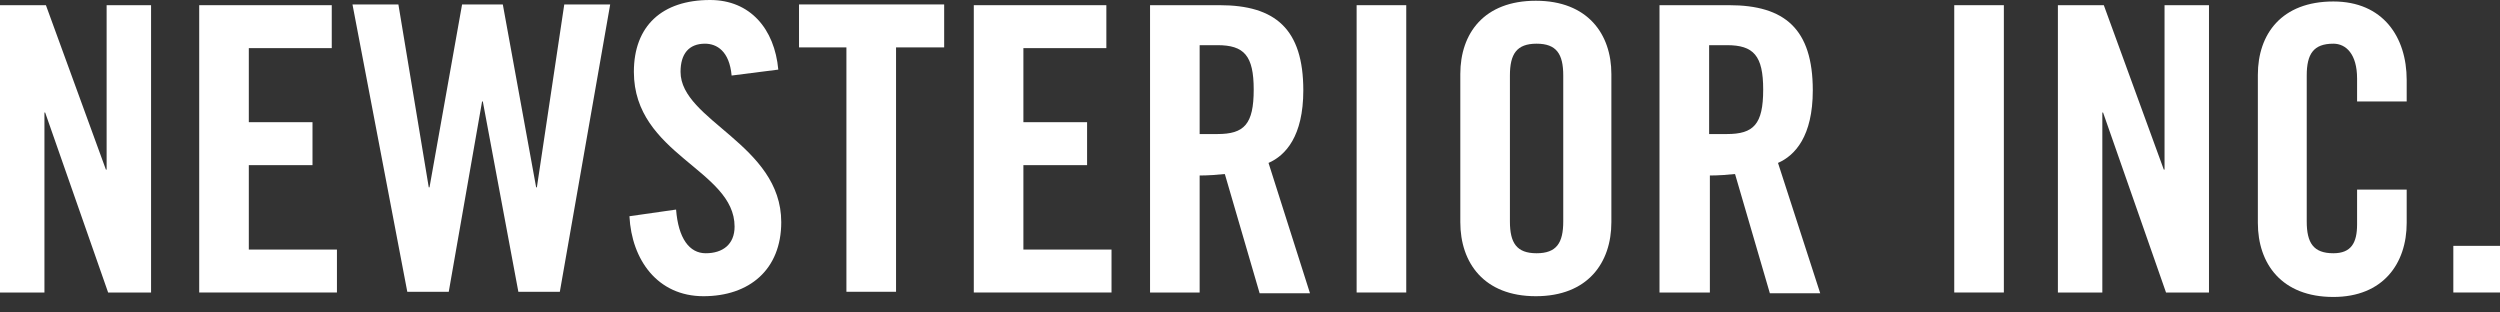
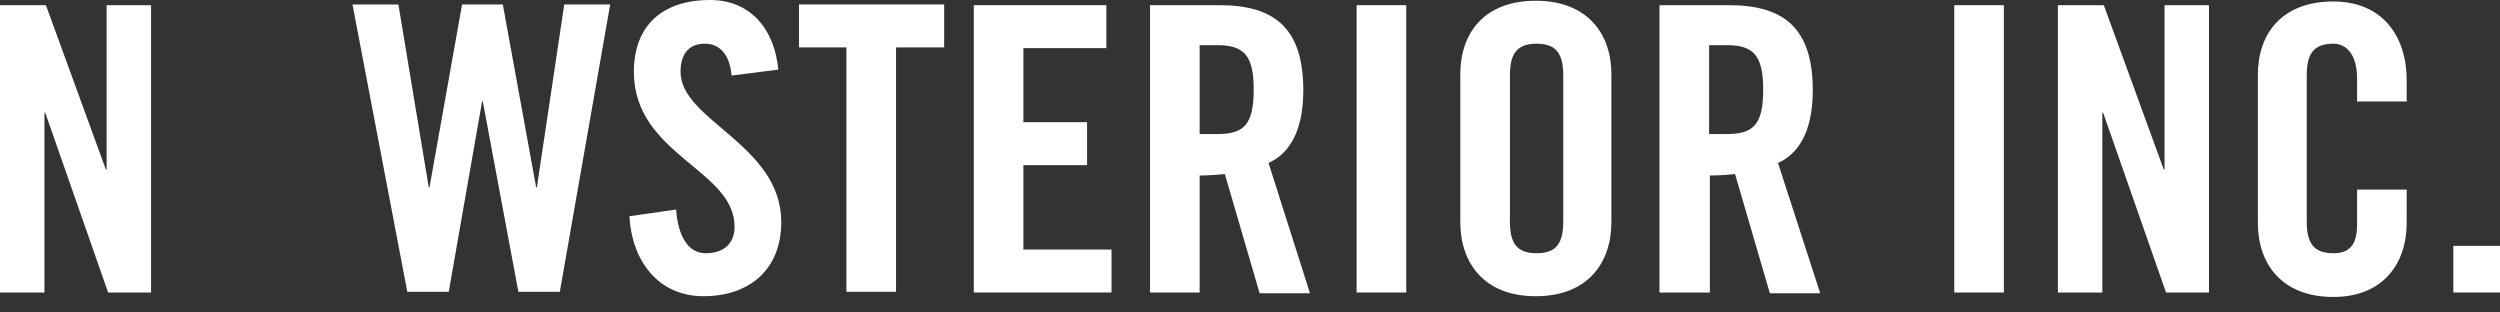
<svg xmlns="http://www.w3.org/2000/svg" width="120" height="15" viewBox="0 0 120 15" fill="none">
  <rect x="0" y="0" width="120" height="15" fill="#333333" stroke="none" />
  <path d="M0 14.04V0.249H2.204L5.083 8.14H5.118V0.249H7.251V14.04H5.19L2.168 5.403H2.133V14.04H0Z" fill="white" />
-   <path d="M9.562 14.04V0.249H15.924V2.31H11.943V5.865H15V7.927H11.943V11.979H16.173V14.04H9.562Z" fill="white" />
  <path d="M22.18 0.213H24.135L25.735 8.993H25.77L27.085 0.213H29.289L26.872 14.005H24.881L23.175 4.87H23.14L21.54 14.005H19.55L16.919 0.213H19.123L20.581 8.993H20.616L22.18 0.213Z" fill="white" />
  <path d="M35.118 3.626C35.012 2.453 34.407 2.097 33.839 2.097C33.057 2.097 32.666 2.595 32.666 3.448C32.666 5.794 37.5 6.931 37.5 10.664C37.5 12.938 35.971 14.218 33.767 14.218C31.564 14.218 30.32 12.476 30.213 10.379L32.452 10.059C32.559 11.445 33.092 12.156 33.874 12.156C34.692 12.156 35.26 11.73 35.26 10.877C35.26 8.14 30.426 7.429 30.426 3.448C30.426 1.244 31.777 0 34.087 0C36.007 0 37.18 1.386 37.358 3.341L35.118 3.626Z" fill="white" />
  <path d="M40.664 2.275H38.353V0.213H45.32V2.275H43.01V14.005H40.628V2.275H40.664Z" fill="white" />
  <path d="M46.742 14.04V0.249H53.105V2.31H49.123V5.865H52.18V7.927H49.123V11.979H53.353V14.04H46.742Z" fill="white" />
  <path d="M57.583 14.04H55.202V0.249H58.543C61.209 0.249 62.559 1.386 62.559 4.337C62.559 6.54 61.706 7.464 60.889 7.82L62.879 14.076H60.462L58.792 8.353C58.472 8.389 57.974 8.424 57.583 8.424V14.04ZM57.583 6.434H58.436C59.716 6.434 60.178 5.972 60.178 4.301C60.178 2.666 59.716 2.168 58.436 2.168H57.583V6.434Z" fill="white" />
  <path d="M65.118 14.04V0.249H67.5V14.04H65.118Z" fill="white" />
  <path d="M70.095 3.555C70.095 1.6 71.232 0.036 73.72 0.036C76.209 0.036 77.346 1.635 77.346 3.555V10.664C77.346 12.618 76.209 14.218 73.72 14.218C71.232 14.218 70.095 12.618 70.095 10.664V3.555ZM72.476 10.628C72.476 11.659 72.796 12.156 73.756 12.156C74.716 12.156 75.036 11.659 75.036 10.628V3.626C75.036 2.595 74.716 2.097 73.756 2.097C72.796 2.097 72.476 2.595 72.476 3.626V10.628Z" fill="white" />
  <path d="M82.038 14.04H79.656V0.249H82.998C85.664 0.249 87.014 1.386 87.014 4.337C87.014 6.54 86.161 7.464 85.344 7.82L87.37 14.076H84.953L83.282 8.353C82.962 8.389 82.465 8.424 82.074 8.424V14.04H82.038ZM82.038 6.434H82.891C84.171 6.434 84.633 5.972 84.633 4.301C84.633 2.666 84.171 2.168 82.891 2.168H82.038V6.434Z" fill="white" />
  <path d="M93.804 14.04V0.249H96.185V14.04H93.804Z" fill="white" />
  <path d="M98.779 14.04V0.249H100.983L103.862 8.14H103.898V0.249H106.031V14.04H103.969L100.948 5.403H100.912V14.04H98.779Z" fill="white" />
  <path d="M113.14 4.834V3.768C113.14 2.595 112.607 2.097 112.002 2.097C111.043 2.097 110.723 2.595 110.723 3.626V10.628C110.723 11.659 111.043 12.156 112.002 12.156C112.855 12.156 113.14 11.659 113.14 10.77V9.1H115.521V10.699C115.521 12.654 114.384 14.254 112.002 14.254C109.514 14.254 108.377 12.654 108.377 10.699V3.59C108.377 1.635 109.514 0.071 112.002 0.071C114.384 0.071 115.521 1.777 115.521 3.839V4.87H113.14V4.834Z" fill="white" />
  <path d="M117.76 14.04V11.801H120V14.04H117.76Z" fill="white" />
</svg>